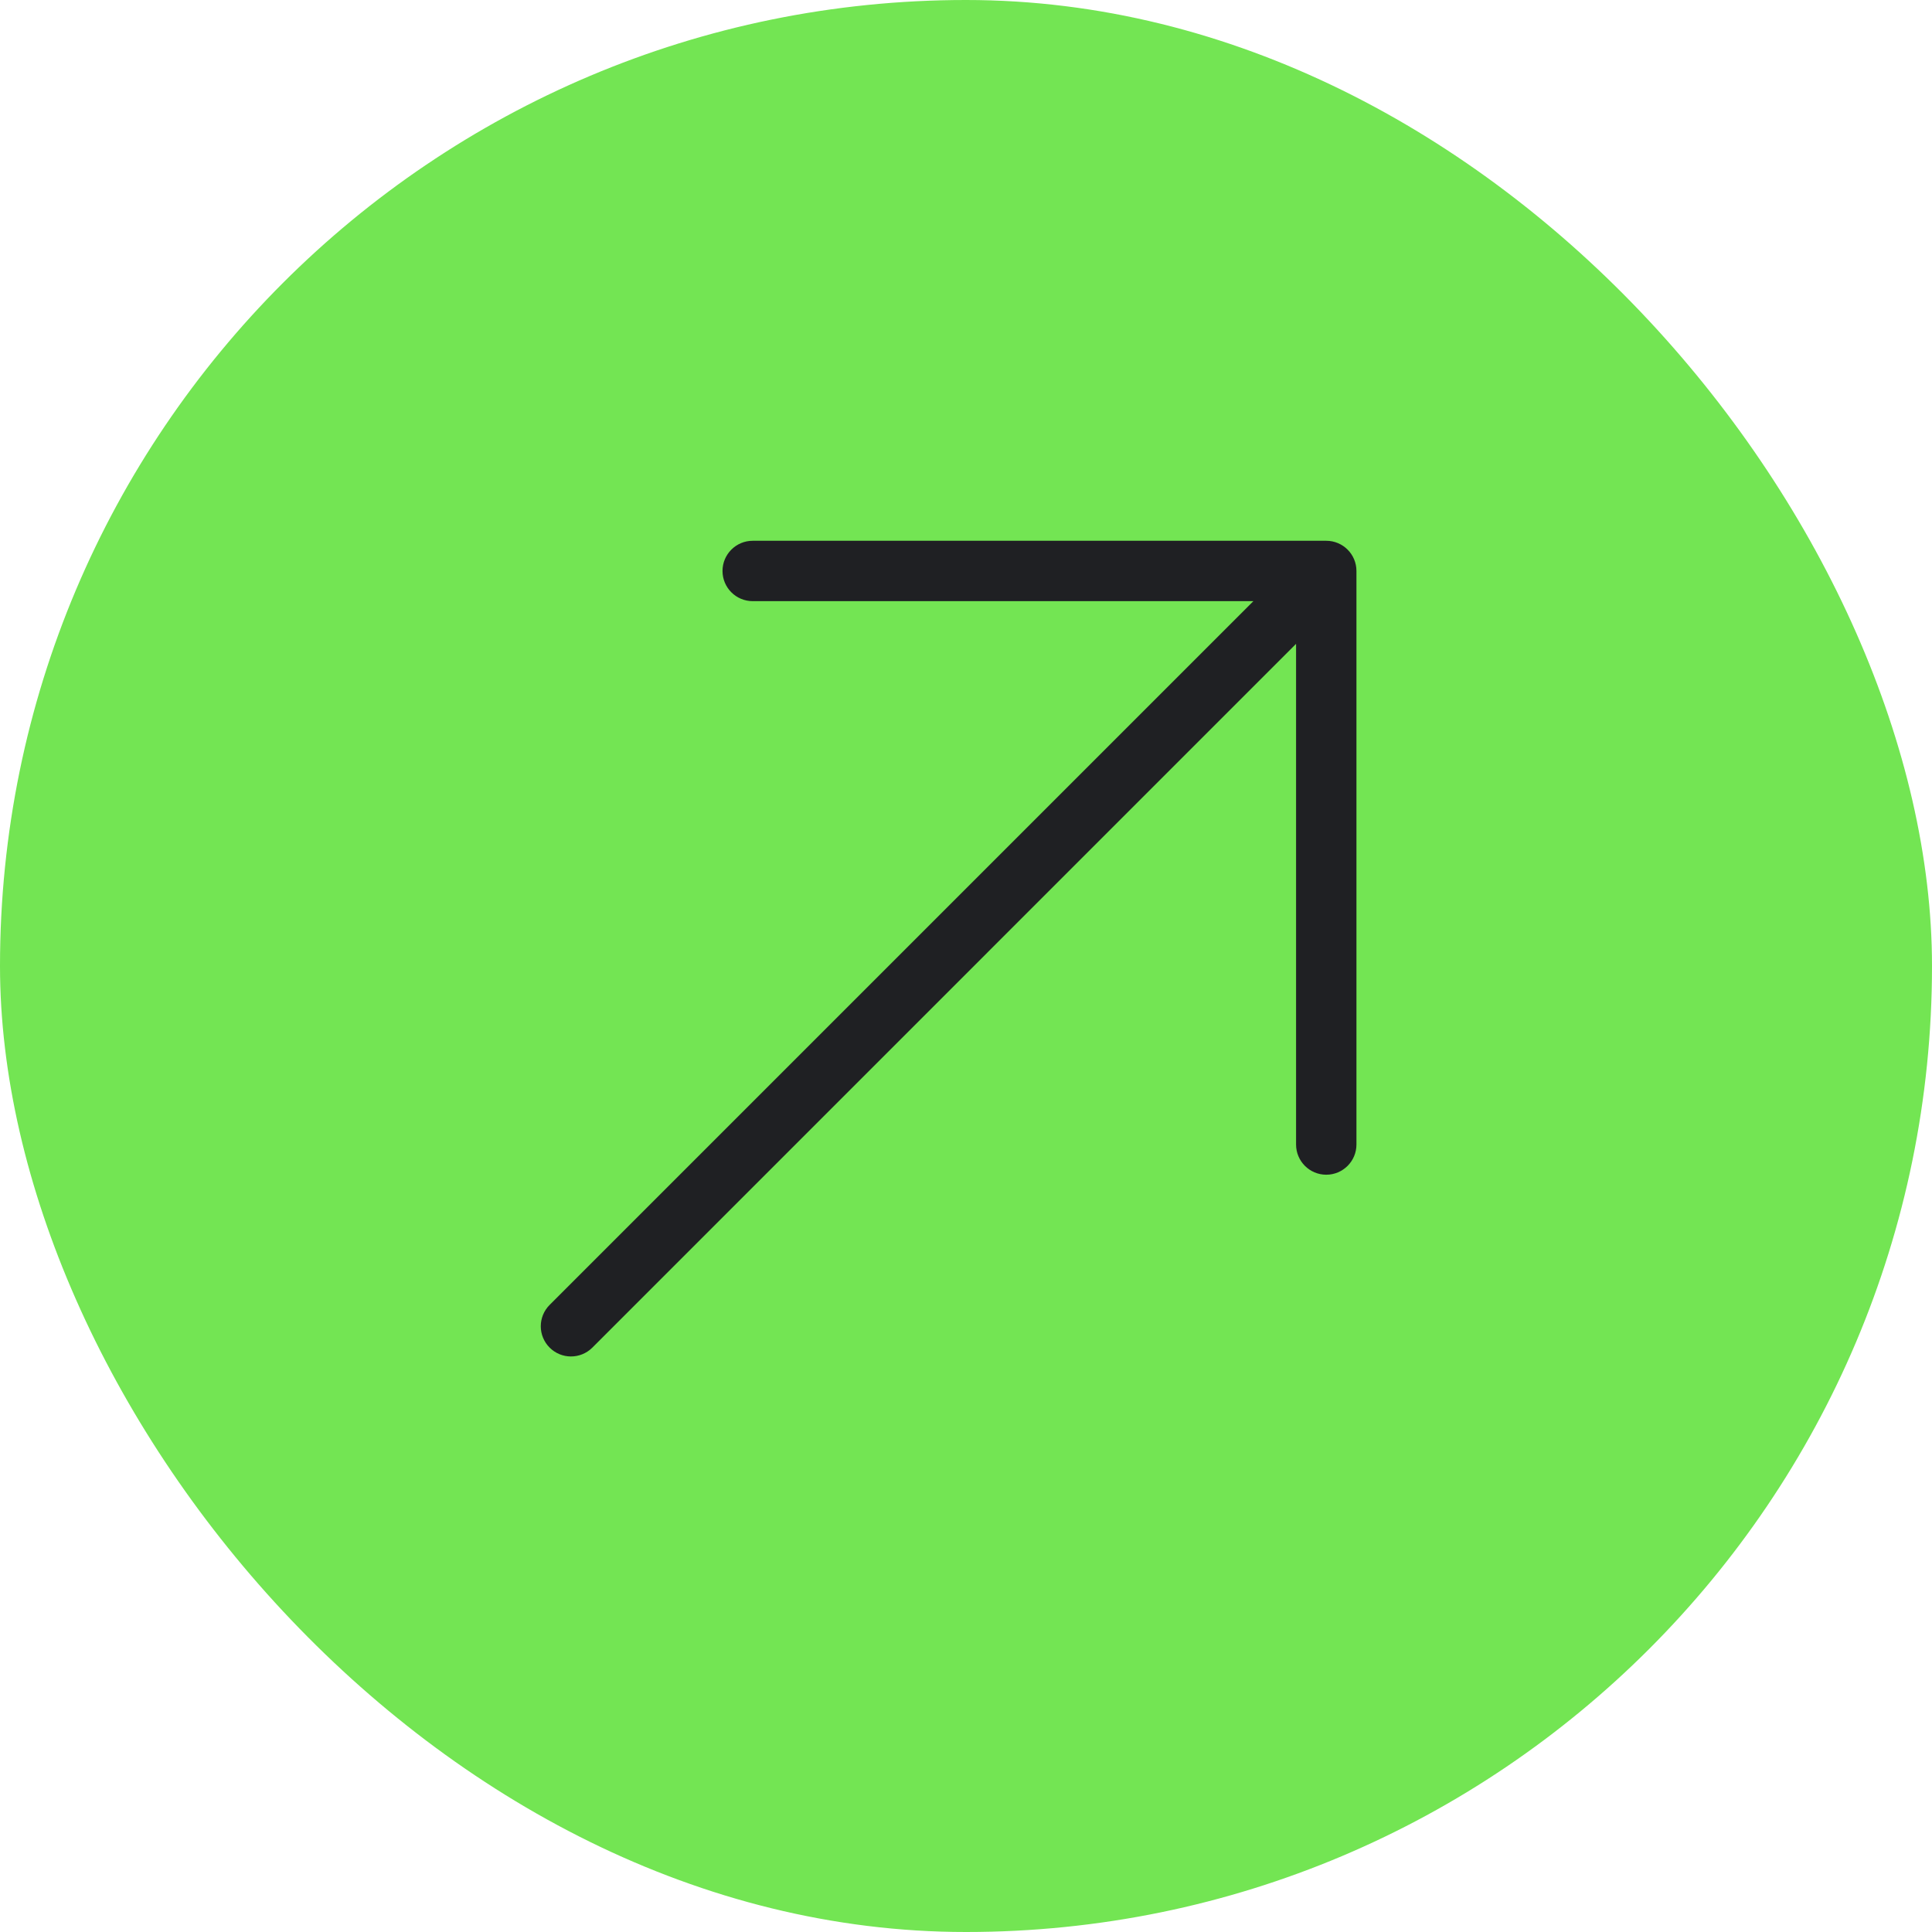
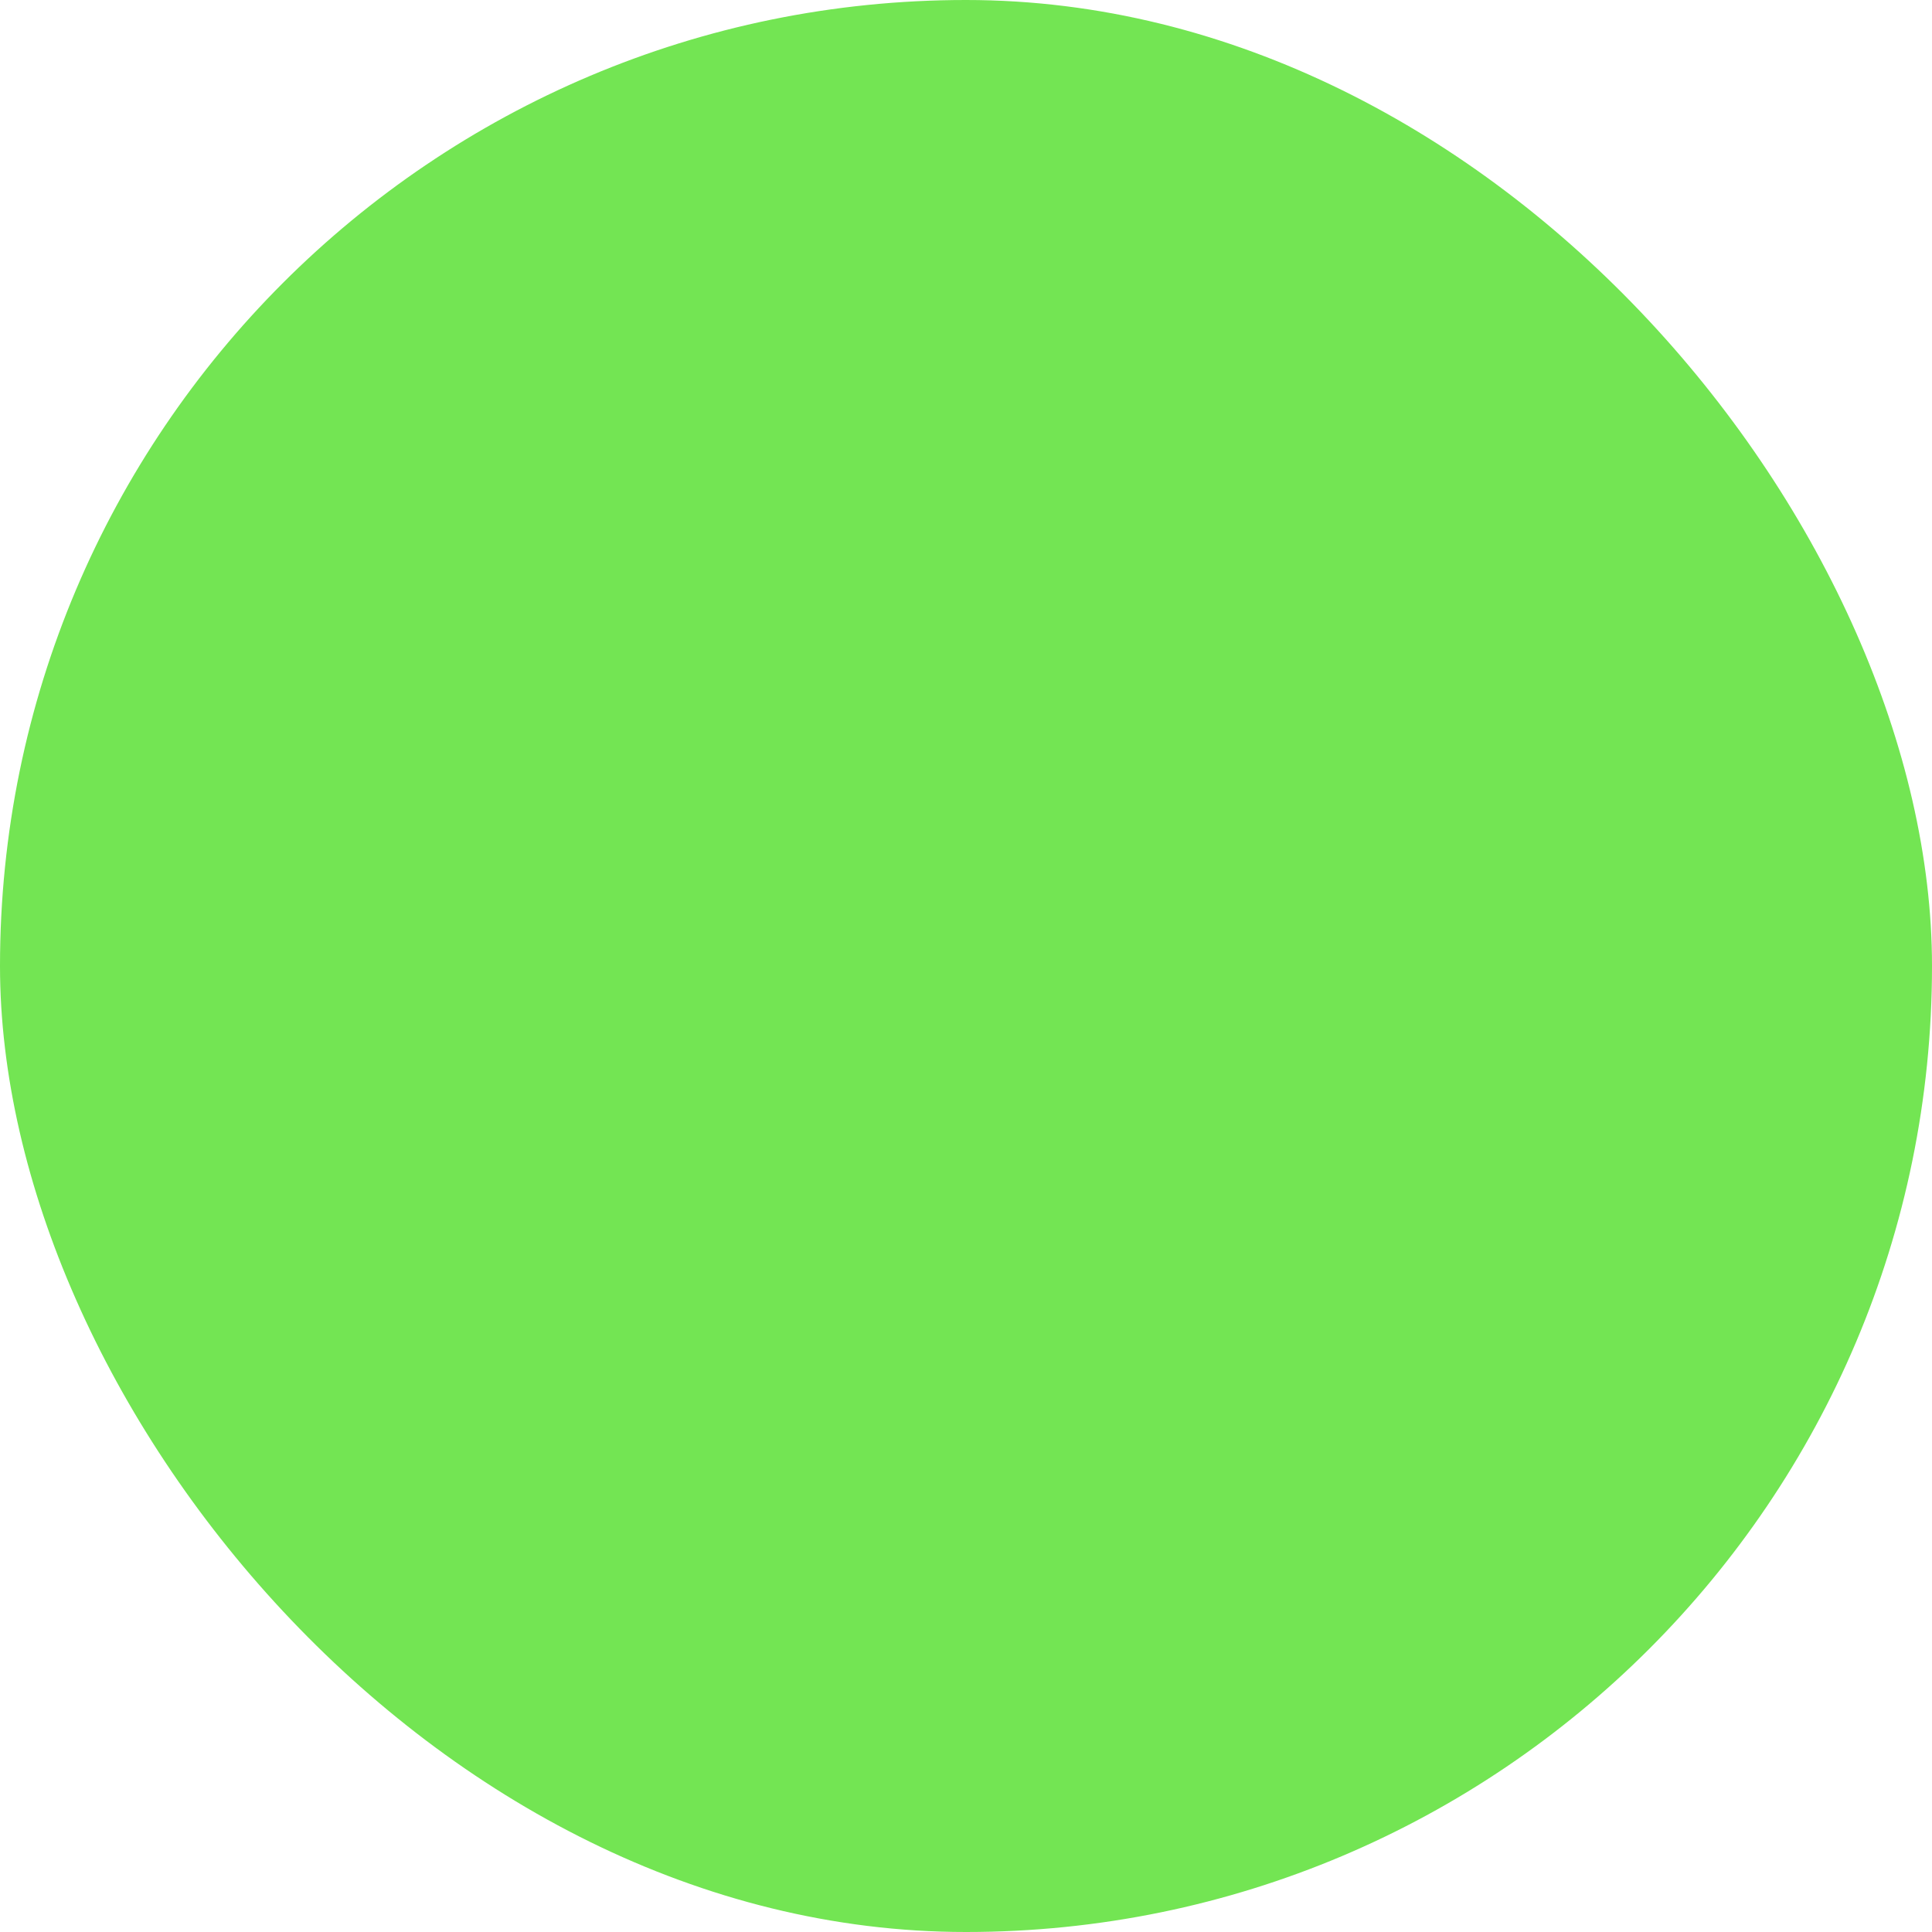
<svg xmlns="http://www.w3.org/2000/svg" width="32" height="32" viewBox="0 0 32 32" fill="none">
  <rect width="32" height="32" rx="16" fill="#73E553" />
-   <path fill-rule="evenodd" clip-rule="evenodd" d="M12.467 8.957L21.967 8.957C22.243 8.957 22.467 9.181 22.467 9.457L22.467 18.957C22.467 19.233 22.243 19.457 21.967 19.457C21.691 19.457 21.467 19.233 21.467 18.957V10.664L9.811 22.321C9.615 22.516 9.299 22.516 9.104 22.321C8.908 22.125 8.908 21.809 9.104 21.613L20.76 9.957L12.467 9.957C12.191 9.957 11.967 9.733 11.967 9.457C11.967 9.181 12.191 8.957 12.467 8.957Z" fill="#1F2023" />
</svg>